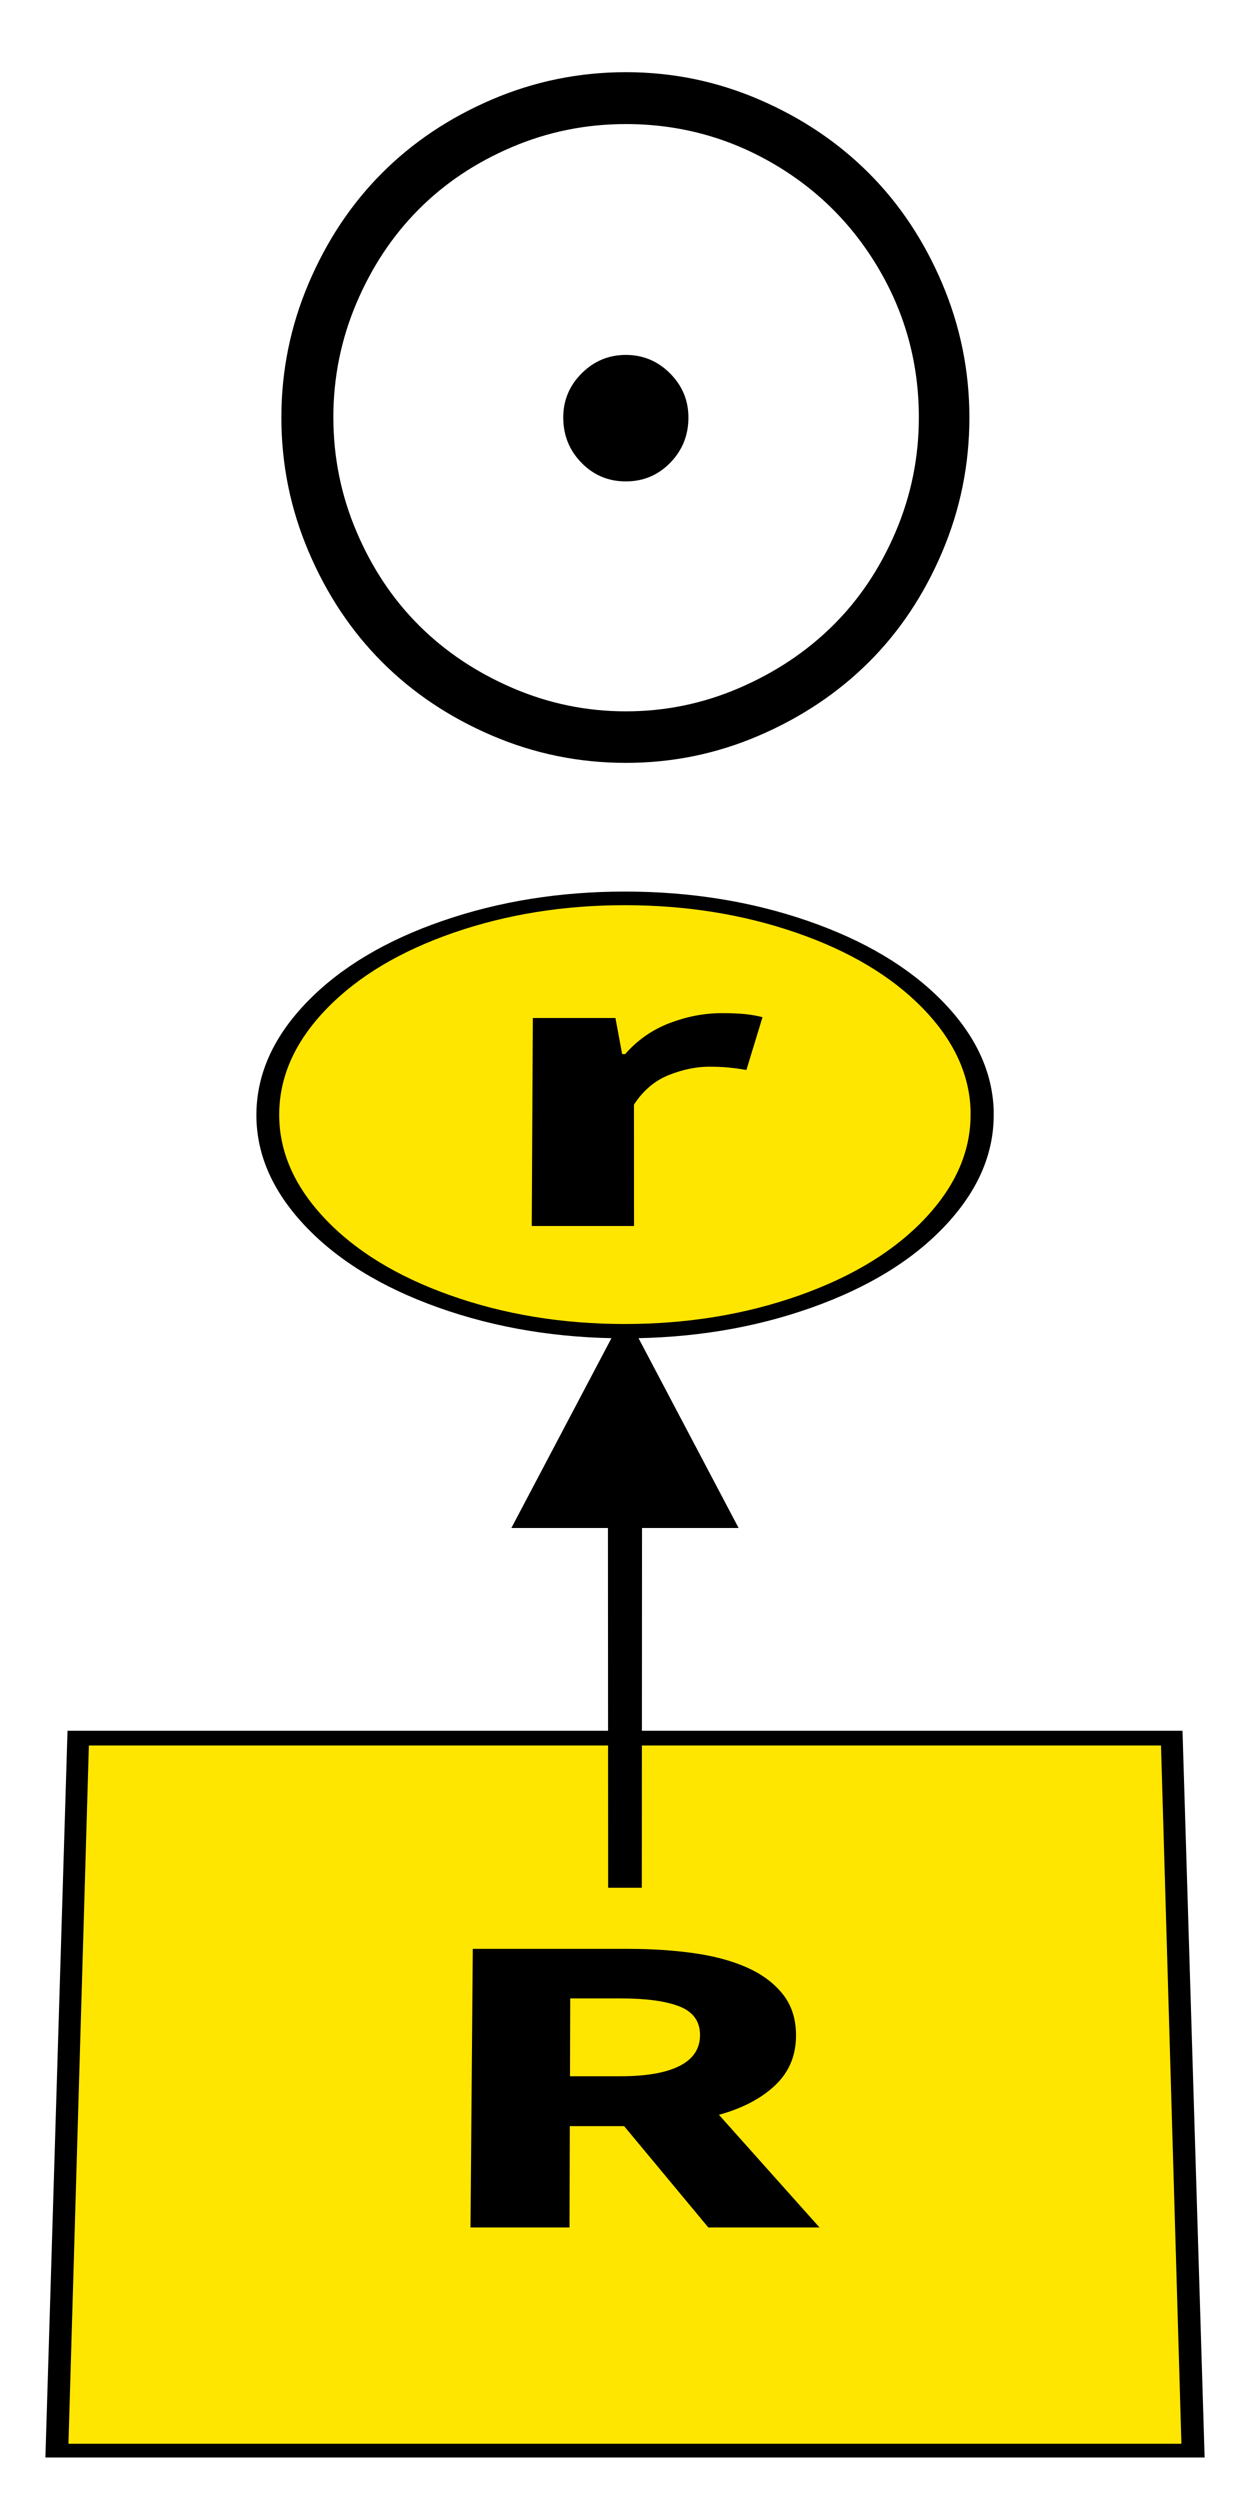
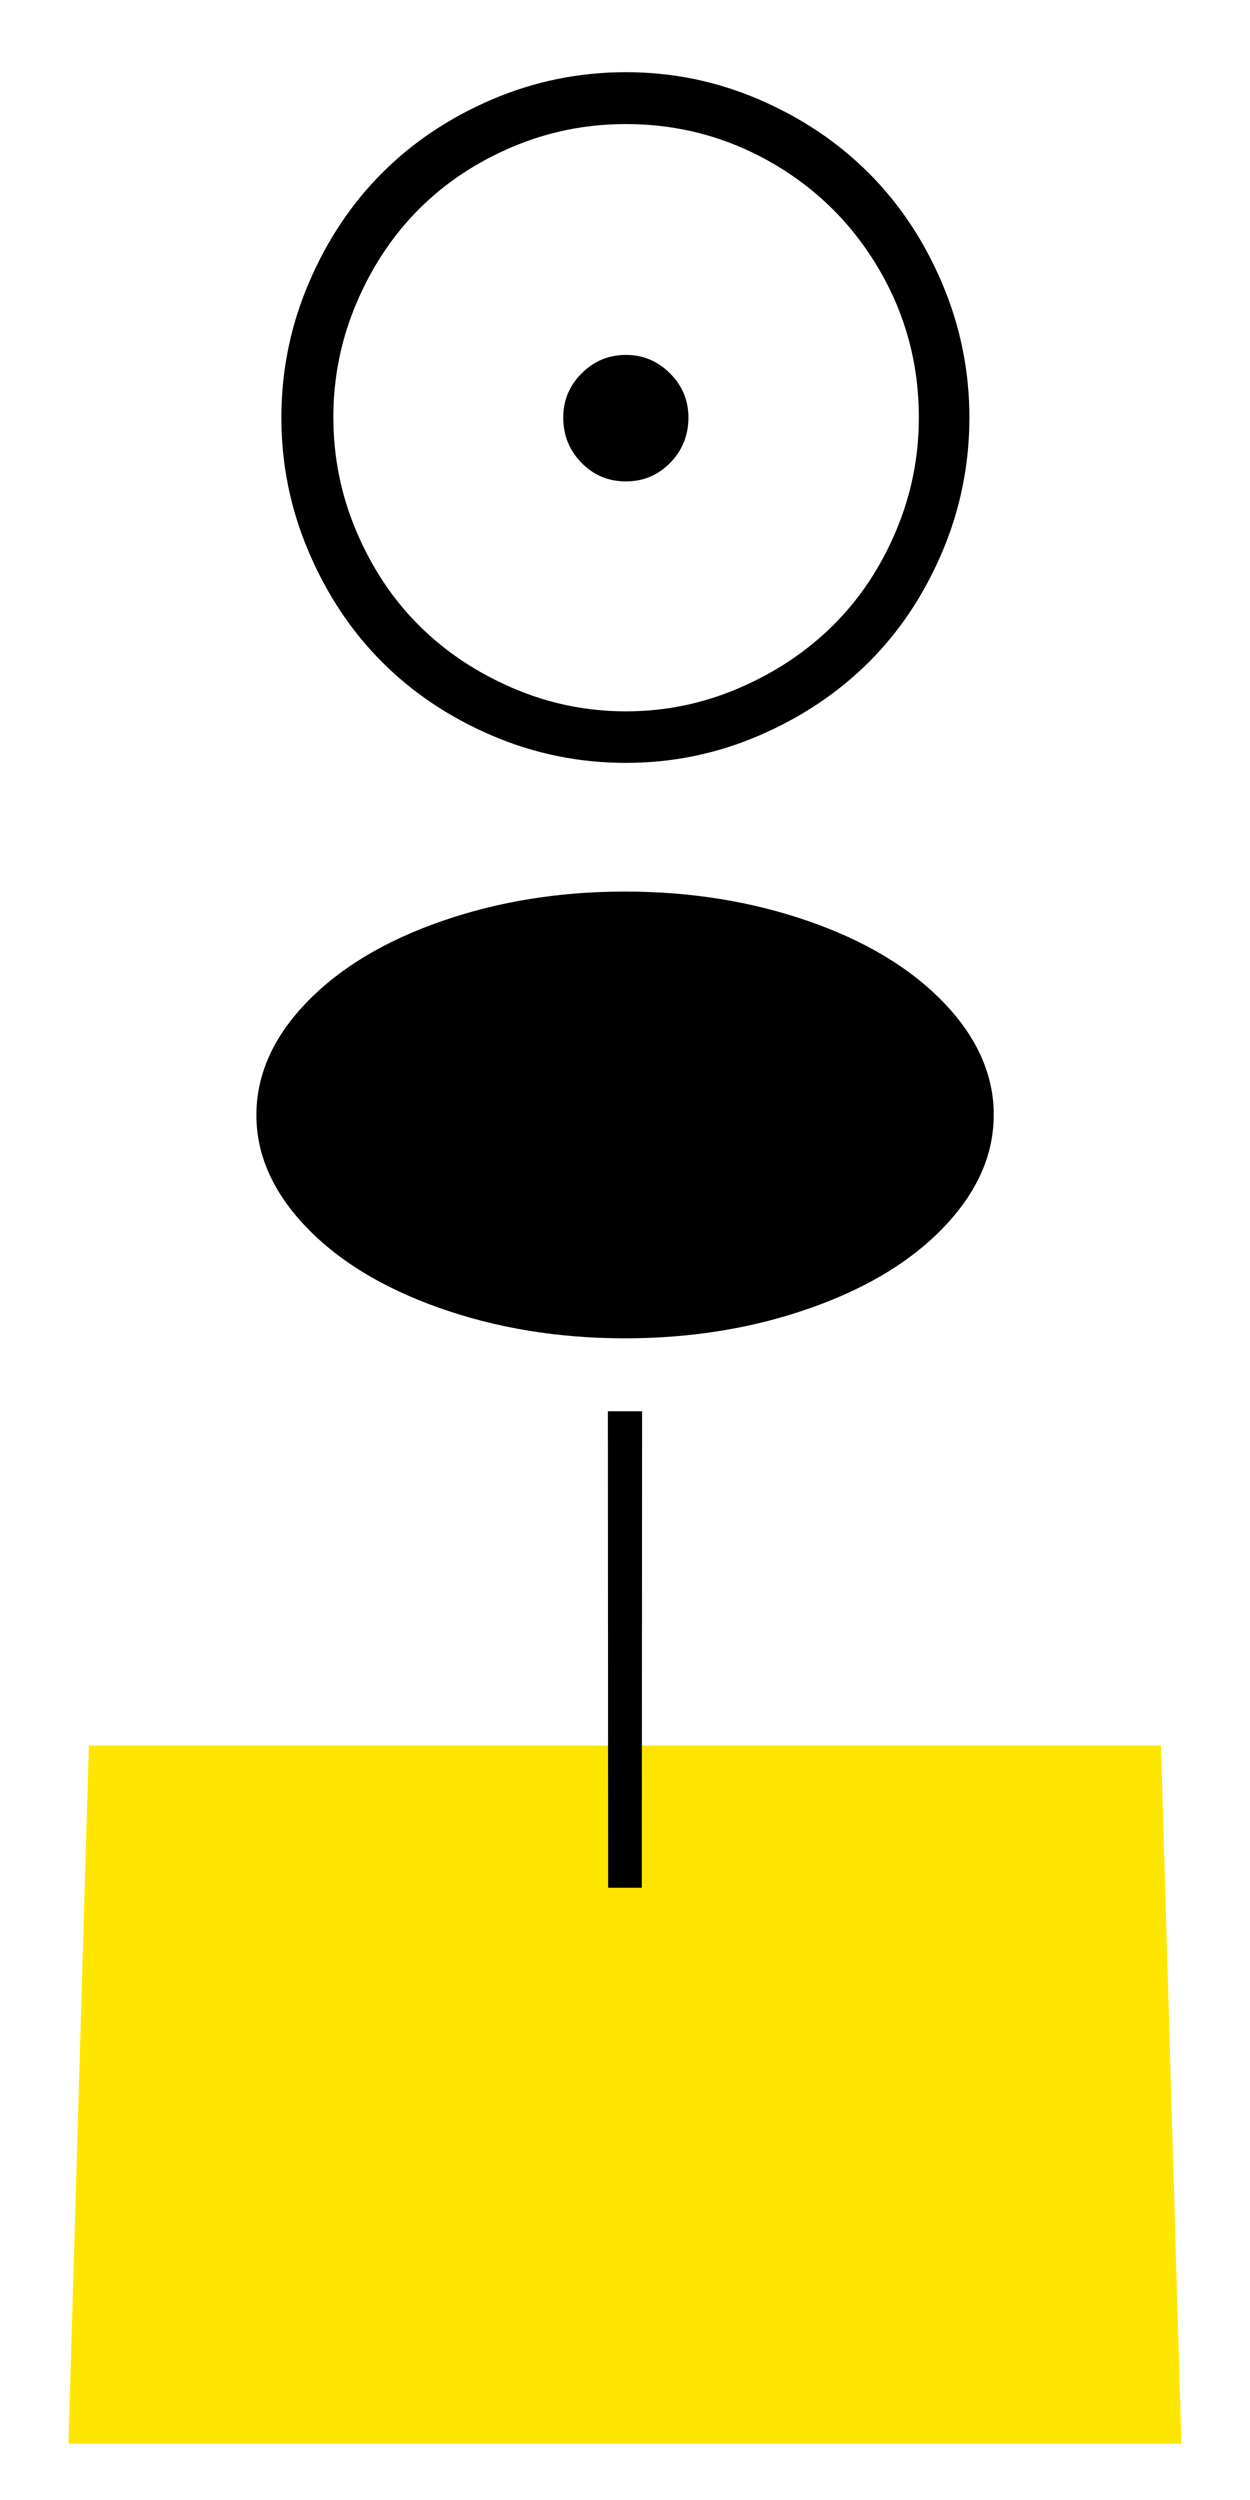
<svg xmlns="http://www.w3.org/2000/svg" height="200" width="100" viewBox="0 0 100 200">
-   <path d="M3.63 196.6h92.74l-1.769 -58.14h-89.2l-1.769 58.14" />
  <path fill="#ffe600" d="M5.483 195.5h89.03l-1.633 -55.86h-85.77l-1.633 55.86" />
-   <path d="M37.64 178.2l0.183 -22.29h12.47q2.748 0 5.173 0.337q2.426 0.337 4.234 1.128q1.81 0.791 2.886 2.112q1.078 1.323 1.096 3.28q0.022 2.444 -1.647 4.036q-1.673 1.596 -4.519 2.382l8.045 9.012h-8.895l-6.736 -8.107h-4.345l-0.024 8.107h-7.921zM45.6 166.1h4.046q3.106 0 4.735 -0.833q1.627 -0.832 1.621 -2.478q-0.007 -1.625 -1.635 -2.271q-1.627 -0.645 -4.72 -0.645h-4.029l-0.018 6.227z" />
  <path d="M48.63 112.9h2.737l-0.022 38.12h-2.693l-0.022 -38.12" />
-   <path d="M50 105l9.089 17.24h-18.18l9.089 -17.24z" />
  <path d="M79.5 88.97q-0.099 -4.771 -4.113 -8.878q-3.99 -4.083 -10.79 -6.428q-6.782 -2.337 -14.59 -2.339q-7.806 -0.002 -14.59 2.339q-6.805 2.348 -10.79 6.428q-4.013 4.104 -4.113 8.878q-0.1 4.807 3.79 8.99q3.913 4.209 10.79 6.654q6.905 2.453 14.91 2.452q8.006 -0.002 14.91 -2.452q6.881 -2.441 10.79 -6.654q3.89 -4.188 3.79 -8.99z" />
-   <path fill="#ffe600" d="M77.65 88.97q-0.087 -4.473 -3.846 -8.326q-3.738 -3.832 -10.12 -6.033q-6.362 -2.194 -13.69 -2.196q-7.324 -0.002 -13.69 2.196q-6.382 2.204 -10.12 6.033q-3.759 3.849 -3.846 8.326q-0.088 4.505 3.563 8.425q3.671 3.942 10.12 6.231q6.47 2.297 13.97 2.295q7.5 -0.002 13.97 -2.295q6.449 -2.286 10.12 -6.231q3.651 -3.923 3.563 -8.425z" />
  <path d="M42.54 98.08l0.087 -16.64h6.608l0.537 2.887h0.242q1.479 -1.688 3.56 -2.482q2.079 -0.793 4.174 -0.793q1.155 0 1.907 0.081q0.752 0.081 1.345 0.243l-1.287 4.22q-0.782 -0.13 -1.442 -0.195q-0.66 -0.065 -1.549 -0.065q-1.535 0 -3.217 0.668q-1.683 0.668 -2.788 2.366l0.005 9.709h-8.181z" />
  <path d="M22.51 33.4q0 -5.611 2.184 -10.74t5.877 -8.825t8.789 -5.877t10.71 -2.184q5.575 0 10.65 2.184t8.771 5.877t5.877 8.825t2.184 10.74q0 5.646 -2.184 10.78t-5.877 8.807t-8.771 5.859t-10.65 2.184q-5.611 0 -10.71 -2.184t-8.789 -5.877t-5.877 -8.825t-2.184 -10.74zM26.67 33.4q0 4.794 1.864 9.162t5.007 7.493t7.475 4.989t9.055 1.864t9.055 -1.864t7.493 -4.989t5.025 -7.493t1.864 -9.162q0 -6.392 -3.161 -11.81t-8.558 -8.54t-11.72 -3.125q-4.794 0 -9.126 1.847t-7.457 4.989t-4.972 7.493t-1.847 9.144zM45.06 33.4q0 -2.06 1.474 -3.533t3.533 -1.474t3.533 1.474t1.474 3.533q0 2.131 -1.456 3.622t-3.551 1.491t-3.551 -1.491t-1.456 -3.622z" />
</svg>